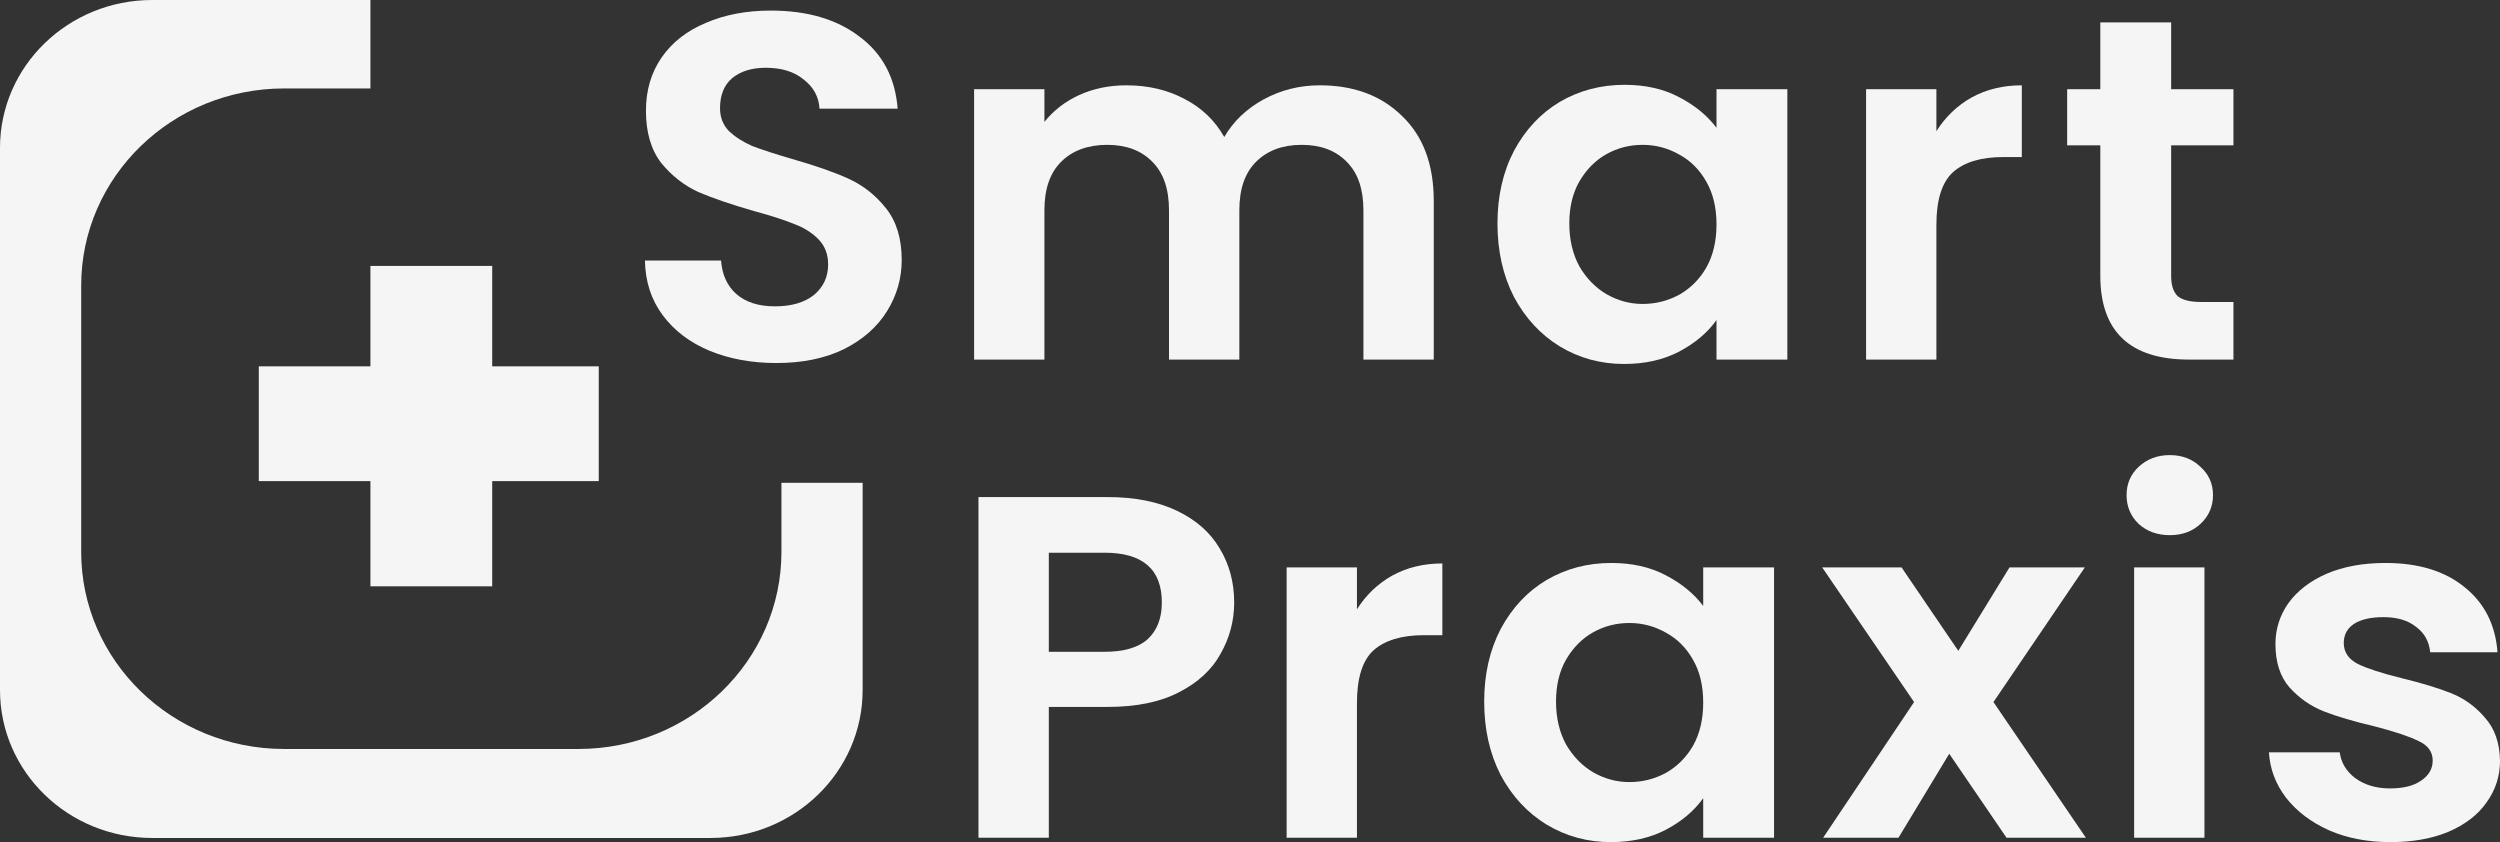
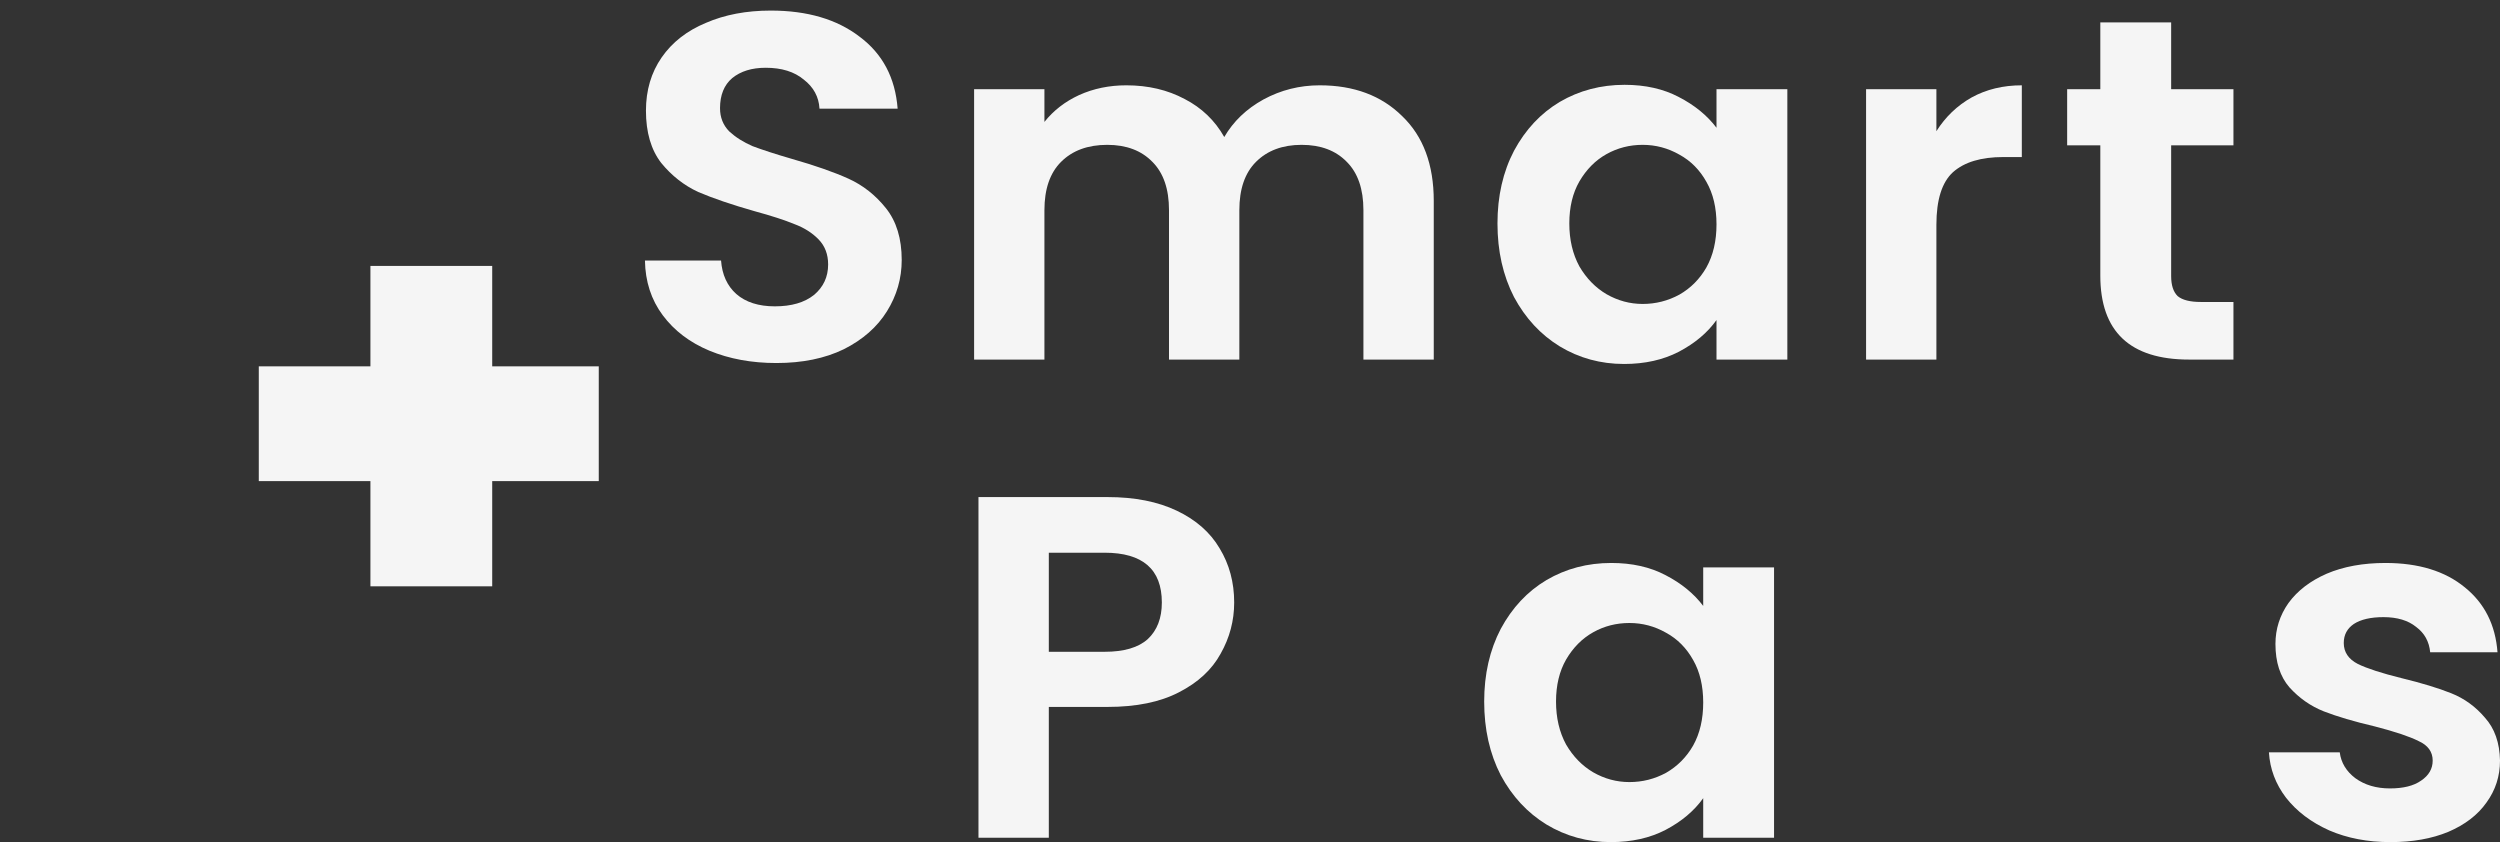
<svg xmlns="http://www.w3.org/2000/svg" width="95" height="32" viewBox="0 0 95 32" fill="none">
  <rect x="0" y="0" width="95" height="32" fill="#333333" stroke="none" />
-   <path d="M14.076 0H5.785C2.59 0 0 2.516 0 5.619V26.224C0 29.328 2.59 31.843 5.785 31.843H26.995C30.19 31.843 32.78 29.328 32.78 26.224V18.346H29.695V20.969C29.695 25.107 26.241 28.461 21.982 28.461H10.798C6.538 28.461 3.085 25.107 3.085 20.969V10.854C3.085 6.716 6.538 3.361 10.798 3.361H14.076V0Z" fill="#F5F5F5" />
  <path d="M18.704 22.28H14.076L14.076 10.105L18.704 10.105L18.704 22.28Z" fill="#F5F5F5" />
  <path d="M9.834 18.282V13.921H22.753V18.282H9.834Z" fill="#F5F5F5" />
  <path d="M29.502 13.795C28.563 13.795 27.715 13.639 26.957 13.326C26.211 13.014 25.62 12.565 25.183 11.978C24.746 11.391 24.521 10.698 24.508 9.899H27.4C27.439 10.435 27.631 10.86 27.979 11.172C28.338 11.485 28.827 11.641 29.444 11.641C30.074 11.641 30.569 11.497 30.929 11.21C31.289 10.91 31.469 10.523 31.469 10.048C31.469 9.661 31.346 9.343 31.102 9.093C30.858 8.843 30.549 8.65 30.177 8.512C29.817 8.363 29.315 8.2 28.673 8.025C27.799 7.776 27.085 7.532 26.532 7.295C25.992 7.045 25.523 6.677 25.125 6.19C24.739 5.69 24.546 5.028 24.546 4.204C24.546 3.43 24.746 2.756 25.144 2.181C25.543 1.607 26.102 1.17 26.822 0.87C27.541 0.558 28.364 0.402 29.29 0.402C30.678 0.402 31.803 0.733 32.664 1.394C33.538 2.044 34.02 2.955 34.11 4.129H31.141C31.115 3.68 30.916 3.311 30.543 3.024C30.183 2.724 29.701 2.575 29.097 2.575C28.57 2.575 28.146 2.706 27.824 2.968C27.516 3.23 27.361 3.611 27.361 4.111C27.361 4.46 27.477 4.754 27.709 4.991C27.953 5.216 28.248 5.403 28.596 5.553C28.956 5.69 29.457 5.853 30.1 6.04C30.974 6.29 31.687 6.539 32.24 6.789C32.793 7.039 33.268 7.413 33.667 7.913C34.065 8.412 34.265 9.068 34.265 9.88C34.265 10.579 34.078 11.229 33.705 11.828C33.333 12.427 32.786 12.908 32.066 13.27C31.346 13.62 30.492 13.795 29.502 13.795Z" fill="#F5F5F5" />
  <path d="M50.149 3.242C51.447 3.242 52.491 3.631 53.28 4.41C54.082 5.177 54.483 6.252 54.483 7.637V13.664H51.81V7.989C51.81 7.185 51.6 6.574 51.18 6.153C50.76 5.72 50.188 5.504 49.462 5.504C48.737 5.504 48.158 5.72 47.725 6.153C47.305 6.574 47.095 7.185 47.095 7.989V13.664H44.422V7.989C44.422 7.185 44.213 6.574 43.793 6.153C43.373 5.72 42.8 5.504 42.075 5.504C41.336 5.504 40.751 5.72 40.318 6.153C39.898 6.574 39.688 7.185 39.688 7.989V13.664H37.016V3.39H39.688V4.633C40.032 4.2 40.471 3.86 41.005 3.613C41.553 3.365 42.151 3.242 42.8 3.242C43.627 3.242 44.365 3.415 45.014 3.761C45.663 4.095 46.166 4.577 46.522 5.207C46.866 4.614 47.362 4.138 48.011 3.78C48.673 3.421 49.386 3.242 50.149 3.242Z" fill="#F5F5F5" />
  <path d="M56.904 8.49C56.904 7.451 57.114 6.53 57.534 5.727C57.967 4.923 58.546 4.305 59.271 3.872C60.009 3.44 60.83 3.223 61.734 3.223C62.523 3.223 63.21 3.378 63.795 3.687C64.394 3.996 64.871 4.385 65.227 4.855V3.39H67.919V13.664H65.227V12.162C64.884 12.644 64.406 13.045 63.795 13.367C63.197 13.676 62.504 13.831 61.715 13.831C60.824 13.831 60.009 13.608 59.271 13.163C58.546 12.718 57.967 12.094 57.534 11.29C57.114 10.474 56.904 9.541 56.904 8.49ZM65.227 8.527C65.227 7.896 65.1 7.359 64.845 6.913C64.591 6.456 64.247 6.11 63.815 5.875C63.382 5.628 62.917 5.504 62.421 5.504C61.925 5.504 61.467 5.622 61.047 5.856C60.627 6.091 60.283 6.438 60.016 6.895C59.761 7.34 59.634 7.872 59.634 8.49C59.634 9.108 59.761 9.652 60.016 10.122C60.283 10.579 60.627 10.931 61.047 11.179C61.479 11.426 61.937 11.55 62.421 11.55C62.917 11.55 63.382 11.432 63.815 11.197C64.247 10.95 64.591 10.604 64.845 10.159C65.1 9.701 65.227 9.157 65.227 8.527Z" fill="#F5F5F5" />
  <path d="M73.583 4.985C73.927 4.441 74.372 4.014 74.919 3.705C75.48 3.396 76.116 3.242 76.829 3.242V5.968H76.122C75.282 5.968 74.646 6.159 74.213 6.543C73.793 6.926 73.583 7.593 73.583 8.545V13.664H70.911V3.39H73.583V4.985Z" fill="#F5F5F5" />
  <path d="M82.504 5.523V10.492C82.504 10.839 82.586 11.092 82.752 11.253C82.93 11.401 83.223 11.475 83.63 11.475H84.871V13.664H83.191C80.938 13.664 79.812 12.6 79.812 10.474V5.523H78.552V3.39H79.812V0.85H82.504V3.39H84.871V5.523H82.504Z" fill="#F5F5F5" />
  <path d="M46.899 22.895C46.899 23.587 46.727 24.236 46.383 24.842C46.052 25.448 45.524 25.936 44.799 26.307C44.086 26.678 43.183 26.863 42.088 26.863H39.855V31.833H37.182V18.889H42.088C43.119 18.889 43.997 19.062 44.722 19.409C45.448 19.755 45.989 20.231 46.345 20.836C46.714 21.442 46.899 22.128 46.899 22.895ZM41.974 24.768C42.712 24.768 43.259 24.607 43.615 24.286C43.972 23.952 44.15 23.488 44.15 22.895C44.15 21.634 43.424 21.003 41.974 21.003H39.855V24.768H41.974Z" fill="#F5F5F5" />
-   <path d="M51.564 23.154C51.908 22.61 52.353 22.184 52.9 21.875C53.46 21.566 54.097 21.411 54.809 21.411V24.137H54.103C53.263 24.137 52.627 24.329 52.194 24.712C51.774 25.095 51.564 25.763 51.564 26.715V31.833H48.892V21.56H51.564V23.154Z" fill="#F5F5F5" />
  <path d="M56.399 26.659C56.399 25.621 56.609 24.7 57.029 23.896C57.462 23.093 58.041 22.474 58.767 22.042C59.505 21.609 60.325 21.393 61.229 21.393C62.018 21.393 62.705 21.547 63.291 21.856C63.889 22.165 64.366 22.555 64.722 23.025V21.56H67.414V31.833H64.722V30.331C64.379 30.813 63.901 31.215 63.291 31.536C62.693 31.846 61.999 32 61.21 32C60.319 32 59.505 31.777 58.767 31.332C58.041 30.887 57.462 30.263 57.029 29.459C56.609 28.643 56.399 27.71 56.399 26.659ZM64.722 26.696C64.722 26.066 64.595 25.528 64.341 25.083C64.086 24.626 63.742 24.279 63.31 24.044C62.877 23.797 62.413 23.674 61.916 23.674C61.42 23.674 60.962 23.791 60.542 24.026C60.122 24.261 59.778 24.607 59.511 25.064C59.256 25.509 59.129 26.041 59.129 26.659C59.129 27.277 59.256 27.821 59.511 28.291C59.778 28.749 60.122 29.101 60.542 29.348C60.974 29.595 61.433 29.719 61.916 29.719C62.413 29.719 62.877 29.602 63.31 29.367C63.742 29.119 64.086 28.773 64.341 28.328C64.595 27.871 64.722 27.327 64.722 26.696Z" fill="#F5F5F5" />
-   <path d="M76.247 31.833L74.071 28.643L72.143 31.833H69.28L72.735 26.678L69.242 21.56H72.258L74.415 24.731L76.362 21.56H79.225L75.751 26.678L79.263 31.833H76.247Z" fill="#F5F5F5" />
-   <path d="M82.452 20.336C81.981 20.336 81.587 20.194 81.269 19.909C80.963 19.613 80.81 19.248 80.81 18.815C80.81 18.382 80.963 18.024 81.269 17.739C81.587 17.443 81.981 17.294 82.452 17.294C82.923 17.294 83.311 17.443 83.617 17.739C83.935 18.024 84.094 18.382 84.094 18.815C84.094 19.248 83.935 19.613 83.617 19.909C83.311 20.194 82.923 20.336 82.452 20.336ZM83.769 21.56V31.833H81.097V21.56H83.769Z" fill="#F5F5F5" />
  <path d="M90.838 32C89.973 32 89.197 31.852 88.51 31.555C87.822 31.246 87.275 30.832 86.868 30.312C86.473 29.793 86.257 29.218 86.219 28.588H88.91C88.961 28.983 89.159 29.311 89.502 29.571C89.859 29.83 90.298 29.96 90.819 29.96C91.329 29.96 91.723 29.861 92.003 29.663C92.296 29.466 92.442 29.212 92.442 28.903C92.442 28.569 92.264 28.322 91.907 28.161C91.564 27.988 91.01 27.803 90.247 27.605C89.458 27.42 88.809 27.228 88.3 27.03C87.803 26.832 87.371 26.529 87.001 26.122C86.645 25.713 86.467 25.163 86.467 24.471C86.467 23.902 86.632 23.383 86.963 22.913C87.307 22.444 87.791 22.073 88.414 21.801C89.05 21.529 89.795 21.393 90.648 21.393C91.907 21.393 92.913 21.702 93.664 22.32C94.415 22.926 94.828 23.748 94.905 24.786H92.347C92.308 24.378 92.13 24.057 91.812 23.822C91.507 23.575 91.093 23.451 90.571 23.451C90.088 23.451 89.712 23.538 89.445 23.711C89.191 23.884 89.063 24.125 89.063 24.434C89.063 24.78 89.241 25.046 89.598 25.231C89.954 25.404 90.508 25.584 91.258 25.769C92.022 25.955 92.652 26.146 93.148 26.344C93.645 26.542 94.071 26.851 94.427 27.271C94.796 27.679 94.987 28.223 95 28.903C95 29.497 94.828 30.028 94.485 30.498C94.154 30.968 93.67 31.339 93.034 31.611C92.41 31.87 91.678 32 90.838 32Z" fill="#F5F5F5" />
</svg>